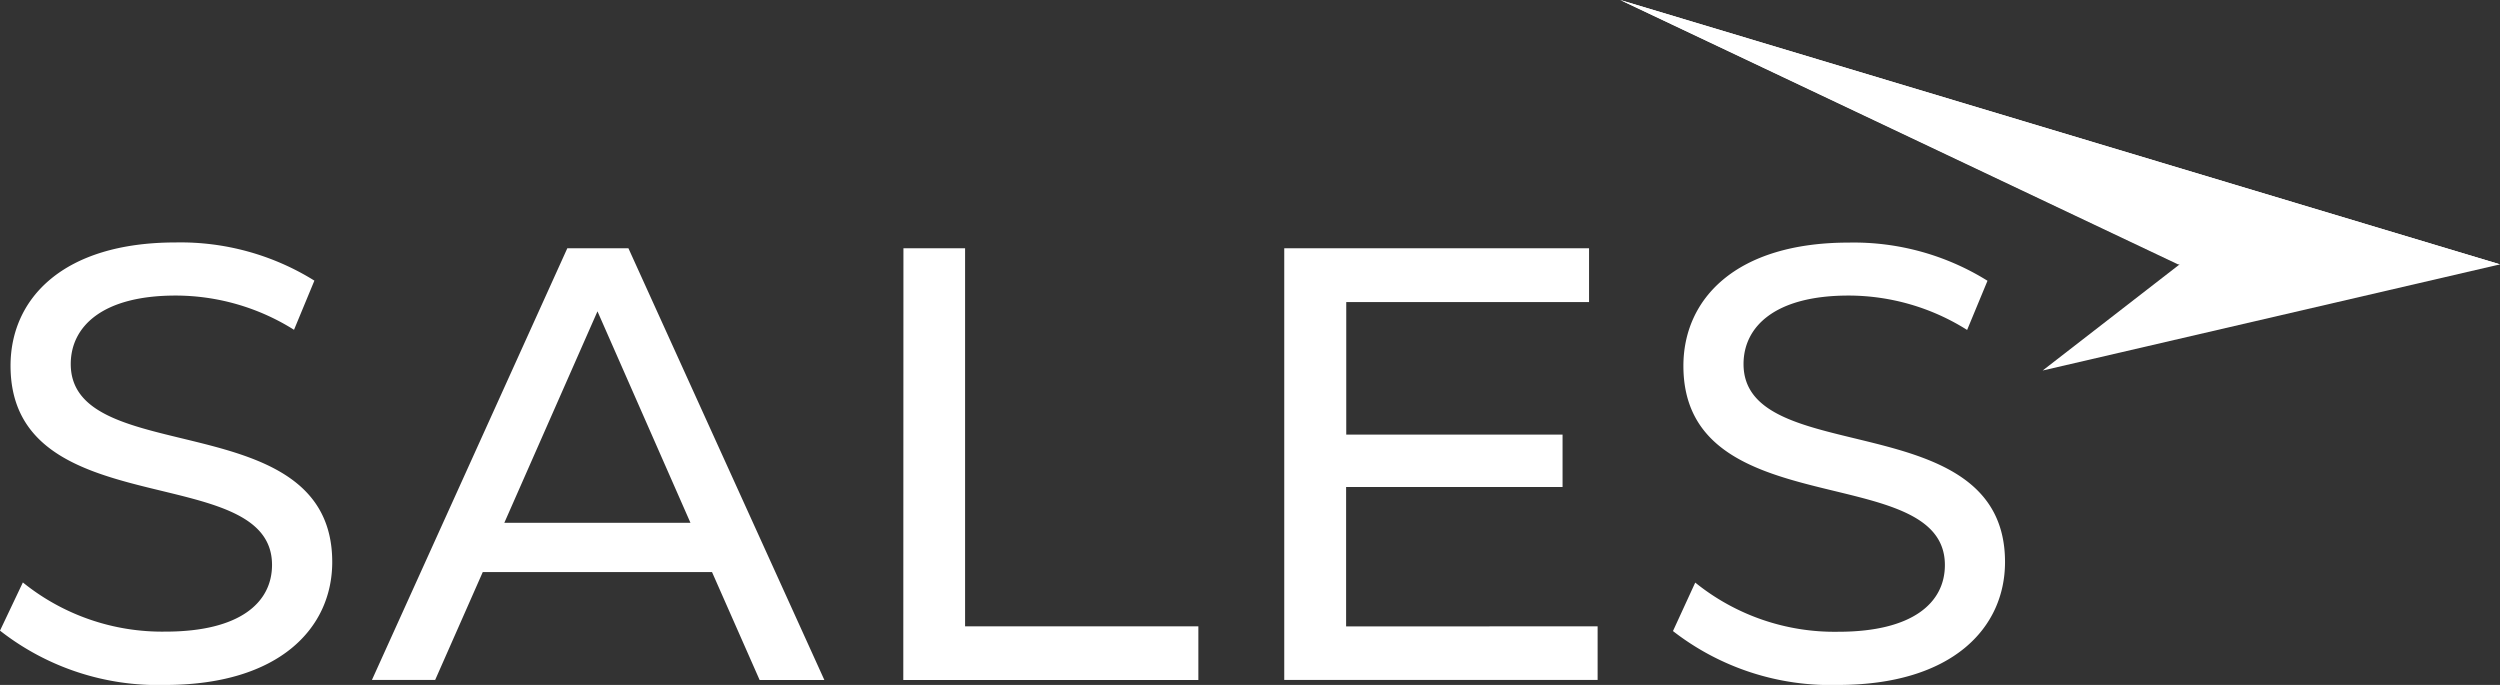
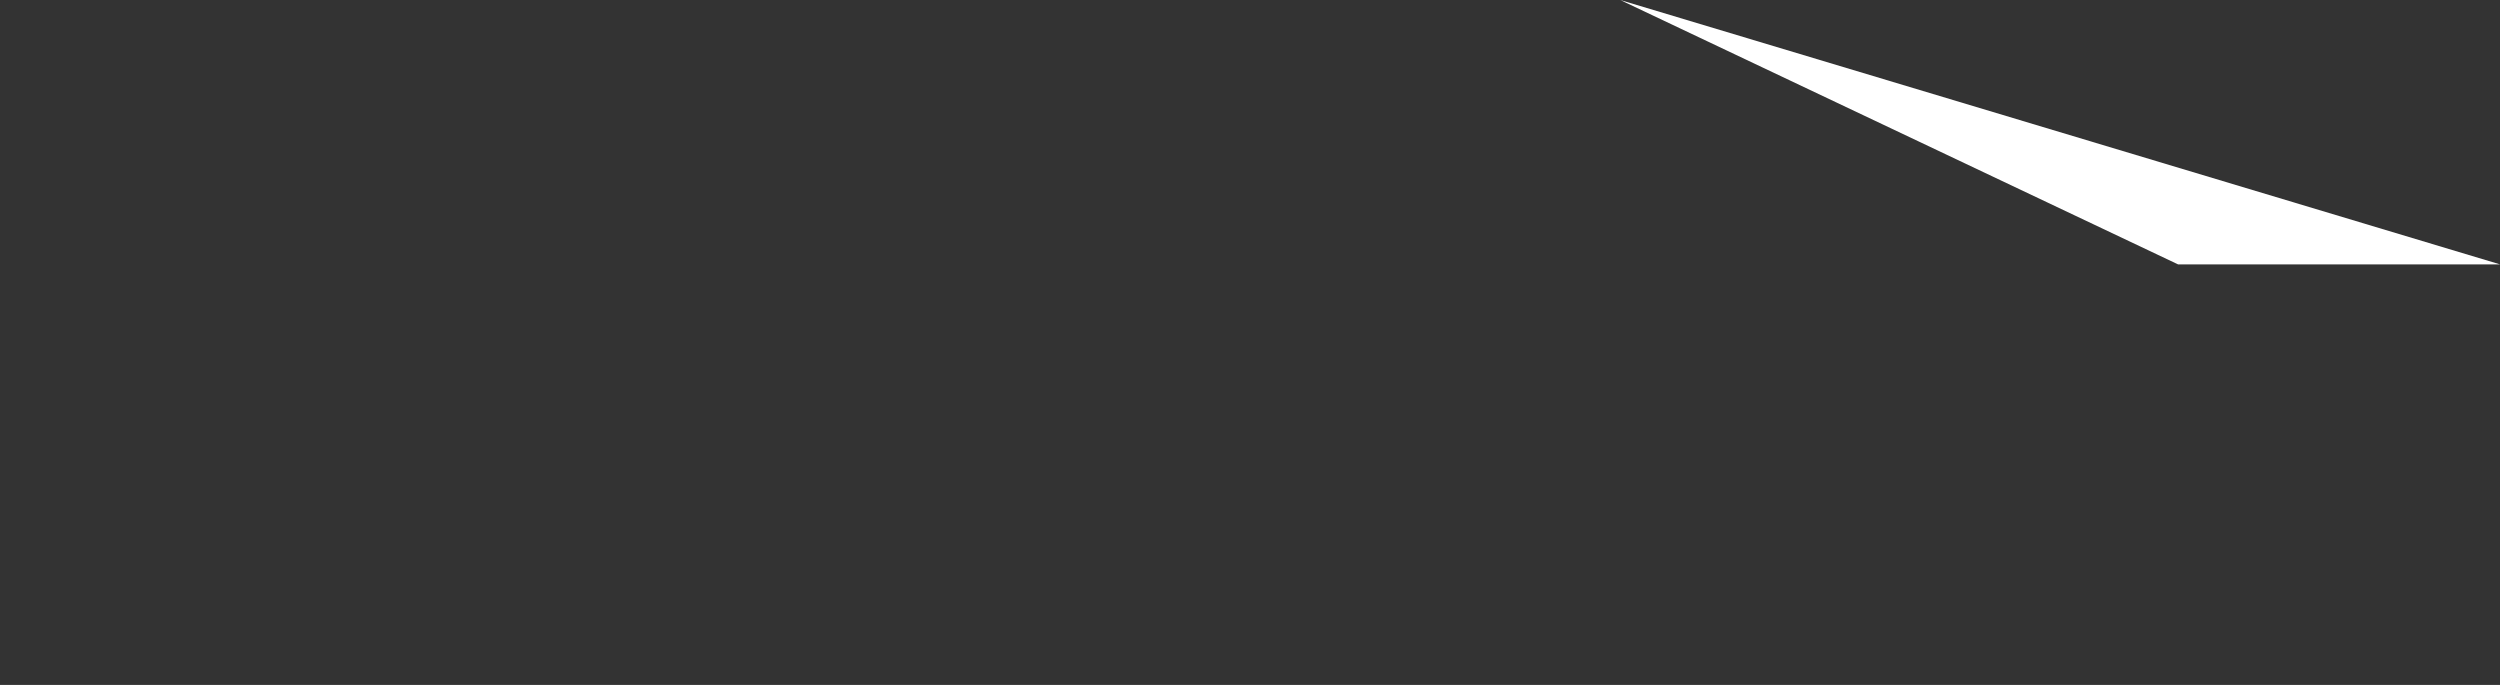
<svg xmlns="http://www.w3.org/2000/svg" viewBox="0 0 71.17 19.499">
  <rect x="0" y="0" width="71.17" height="19.499" fill="#333333" stroke="none" />
-   <path d="M119.666,7.526l-13.02,3.022,3.9-3.022L94.62,0Z" transform="translate(-48.496)" fill="#fff" />
  <path d="M119.666,7.526H110.5L94.62,0Z" transform="translate(-48.496)" fill="#fff" />
-   <path d="M4.7,26.755c3.247,0,4.758-1.614,4.758-3.5,0-4.509-7.444-2.632-7.444-5.635,0-1.068.9-1.95,2.983-1.95a6.337,6.337,0,0,1,3.373.975l.58-1.4A7.21,7.21,0,0,0,5,14.158c-3.227,0-4.7,1.614-4.7,3.51,0,4.563,7.444,2.666,7.444,5.669,0,1.072-.912,1.9-3.037,1.9a6.308,6.308,0,0,1-4.056-1.4L0,25.209A7.286,7.286,0,0,0,4.7,26.755Zm16.925-.141h1.843L17.89,14.324H16.15L10.588,26.613h1.8l1.355-3.071h6.527Zm-7.268-4.475,2.652-6.02,2.647,6.02Zm11.358,4.475h8.4V25.087H27.474V14.324H25.719Zm12.606-1.526V21.119h6.162V19.628H38.325V15.855h6.912V14.324H36.56V26.613h8.921V25.087Zm14,1.667c3.251,0,4.758-1.614,4.758-3.5,0-4.509-7.444-2.632-7.444-5.635,0-1.068.9-1.95,2.988-1.95A6.337,6.337,0,0,1,56,16.649l.58-1.4a7.2,7.2,0,0,0-3.948-1.087c-3.232,0-4.709,1.614-4.709,3.51,0,4.563,7.444,2.666,7.444,5.669,0,1.072-.912,1.9-3.037,1.9a6.308,6.308,0,0,1-4.07-1.4l-.634,1.38A7.306,7.306,0,0,0,52.329,26.755Z" transform="translate(0 -7.256)" fill="#fff" />
</svg>